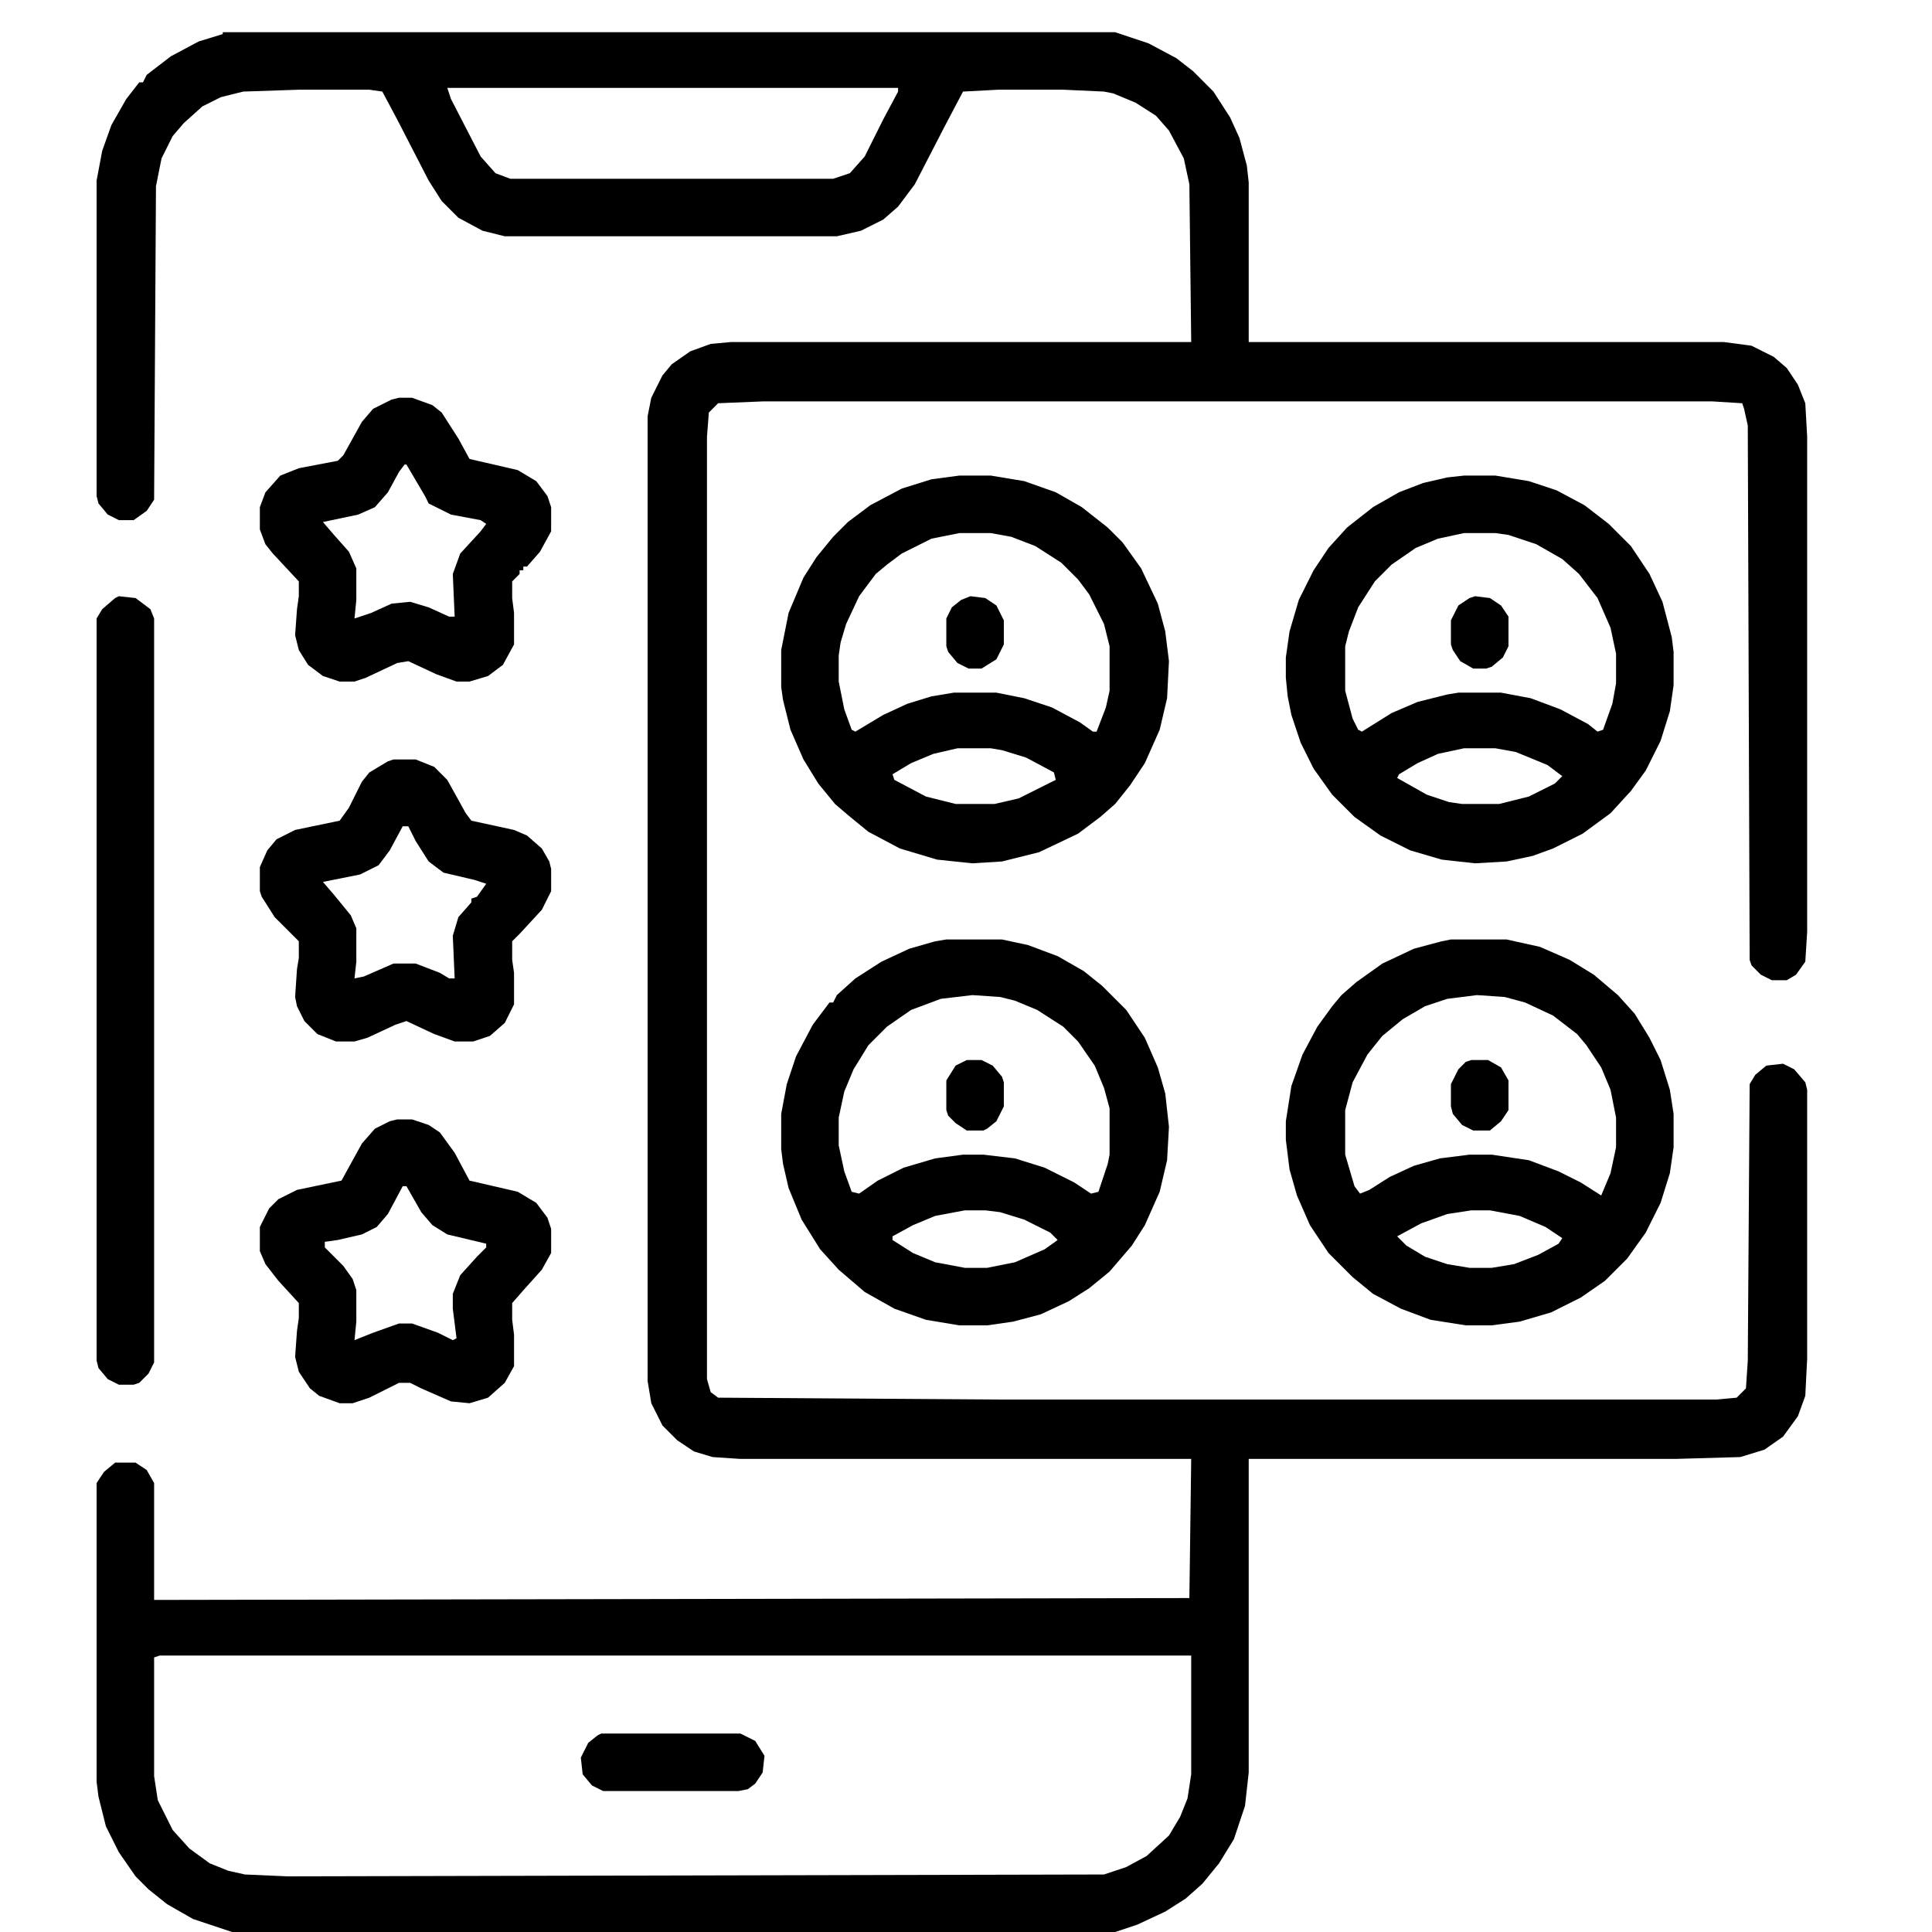
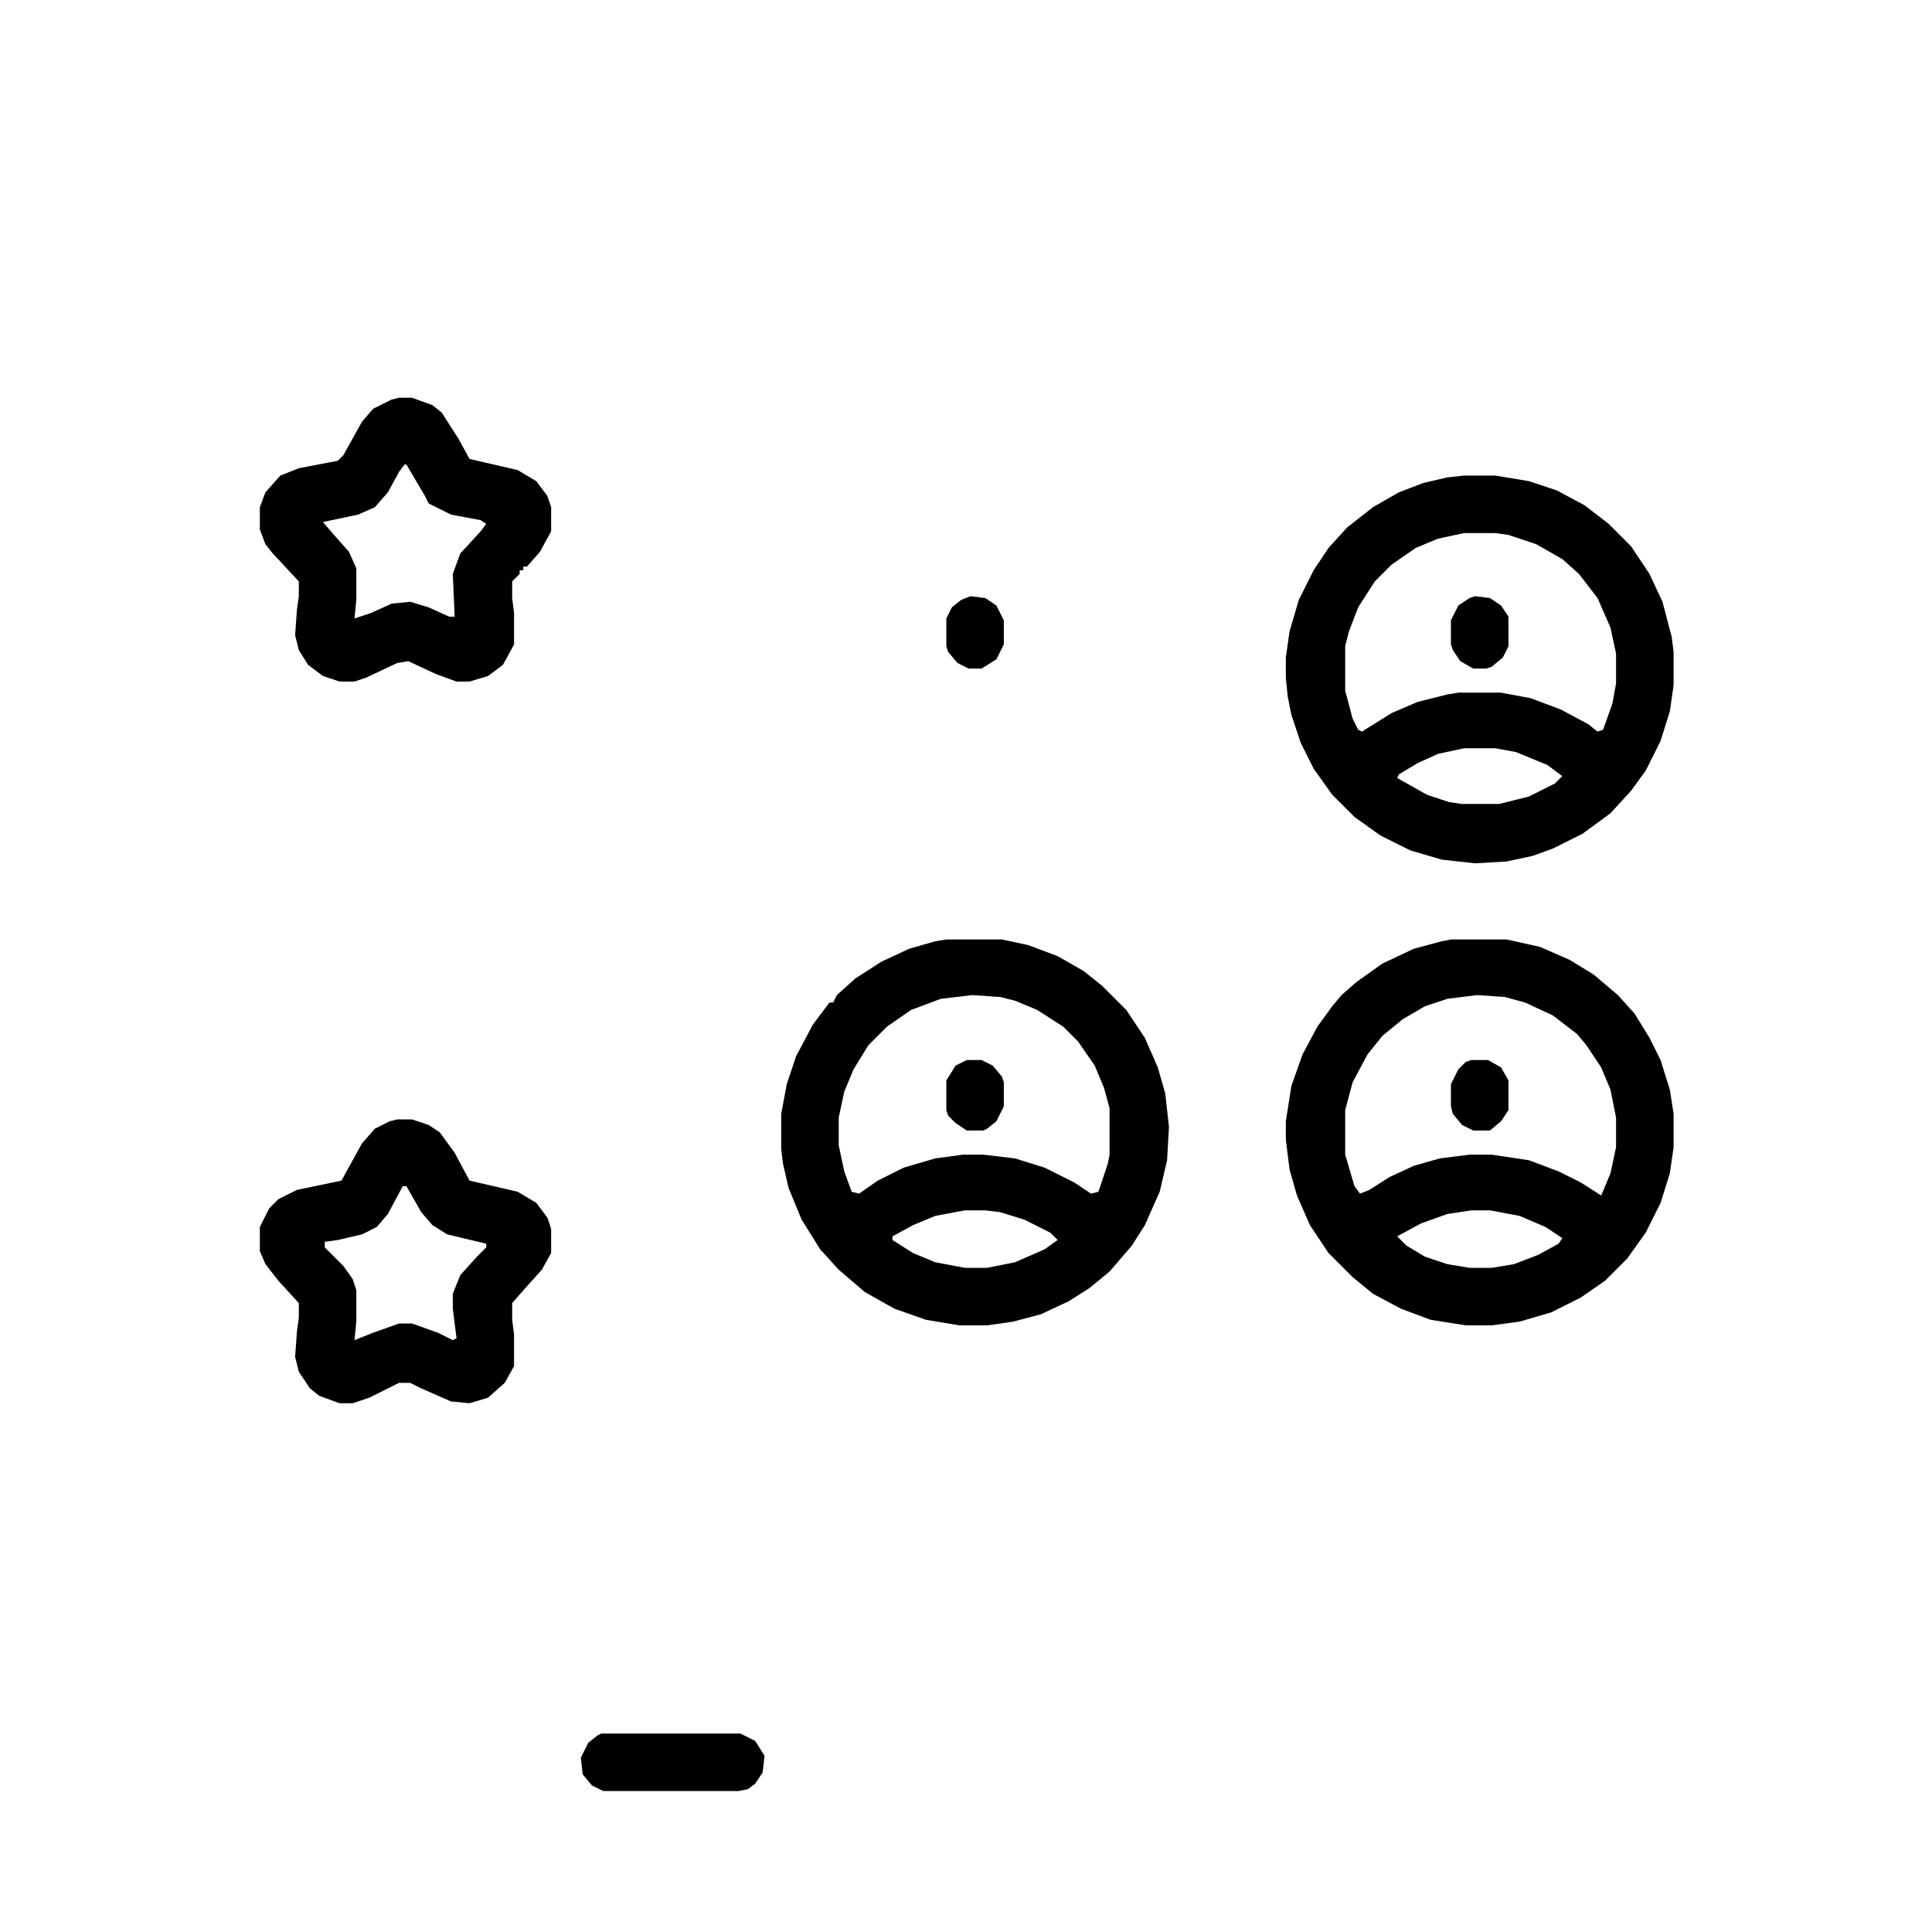
<svg xmlns="http://www.w3.org/2000/svg" width="60" height="60" viewBox="0 0 60 60" fill="none">
-   <path d="M6.918 1H34.632L35.669 1.346L36.533 1.807L37.052 2.21L37.685 2.844L38.204 3.65L38.492 4.284L38.723 5.148L38.78 5.667V10.622H53.53L54.395 10.737L55.086 11.083L55.489 11.429L55.835 11.947L56.065 12.523L56.123 13.56V28.944L56.065 29.866L55.777 30.27L55.489 30.442H55.028L54.683 30.27L54.395 29.981L54.337 29.809L54.279 13.215L54.164 12.696L54.106 12.523L53.185 12.466H23.685L22.302 12.523L22.014 12.812L21.956 13.56V42.83L22.071 43.233L22.302 43.406L31.002 43.464H53.3L53.934 43.406L54.222 43.118L54.279 42.254L54.337 33.669L54.51 33.381L54.855 33.093L55.374 33.035L55.72 33.208L56.065 33.611L56.123 33.842V42.196L56.065 43.349L55.835 43.982L55.374 44.616L54.798 45.02L54.049 45.25L52.032 45.308H38.78V55.045L38.665 56.082L38.319 57.119L37.858 57.868L37.34 58.502L36.821 58.963L36.188 59.366L35.323 59.77L34.632 60H7.206L5.996 59.597L5.189 59.136L4.613 58.675L4.21 58.272L3.691 57.523L3.288 56.716L3.058 55.794L3 55.333V46.057L3.23 45.711L3.576 45.423H4.21L4.556 45.653L4.786 46.057V49.687L36.937 49.629L36.994 45.308H22.993L22.129 45.25L21.553 45.077L21.034 44.731L20.573 44.27L20.227 43.579L20.112 42.888V12.927L20.227 12.351L20.573 11.659L20.861 11.313L21.438 10.91L22.071 10.68L22.705 10.622H36.994L36.937 5.725L36.764 4.918L36.303 4.054L35.899 3.593L35.266 3.189L34.574 2.901L34.286 2.844L33.019 2.786H31.002L29.907 2.844L29.331 3.938L28.409 5.725L27.891 6.416L27.43 6.819L26.738 7.165L25.989 7.338H15.676L14.984 7.165L14.235 6.762L13.717 6.243L13.313 5.609L12.334 3.708L11.873 2.844L11.47 2.786H9.28L7.552 2.844L6.86 3.017L6.284 3.305L5.708 3.823L5.362 4.227L5.017 4.918L4.844 5.782L4.786 15.52L4.556 15.865L4.152 16.153H3.691L3.346 15.98L3.058 15.635L3 15.404V5.609L3.173 4.688L3.461 3.881L3.922 3.074L4.325 2.556H4.44L4.556 2.325L5.305 1.749L6.169 1.288L6.918 1.058V1ZM13.89 2.729L14.005 3.074L14.927 4.86L15.388 5.379L15.849 5.552H25.874L26.393 5.379L26.854 4.86L27.43 3.708L27.891 2.844V2.729H13.89ZM4.959 51.415L4.786 51.473V55.16L4.901 55.909L5.362 56.831L5.881 57.407L6.515 57.868L7.091 58.099L7.609 58.214L8.935 58.272L34.286 58.214L34.977 57.983L35.611 57.638L36.303 57.004L36.648 56.428L36.879 55.852L36.994 55.102V51.415H4.959Z" fill="black" />
-   <path d="M29.792 14.77H30.771L31.809 14.942L32.788 15.288L33.595 15.749L34.401 16.383L34.862 16.844L35.438 17.65L35.957 18.745L36.188 19.609L36.303 20.531L36.245 21.684L36.015 22.663L35.554 23.7L35.093 24.392L34.632 24.968L34.171 25.371L33.48 25.89L32.27 26.466L31.117 26.754L30.195 26.811L29.101 26.696L27.948 26.351L26.969 25.832L26.335 25.314L25.932 24.968L25.413 24.334L24.952 23.585L24.549 22.663L24.318 21.741L24.261 21.338V20.186L24.491 19.033L24.952 17.939L25.355 17.305L25.874 16.671L26.335 16.21L27.026 15.691L28.006 15.173L28.928 14.885L29.792 14.77ZM29.792 16.556L28.928 16.729L28.006 17.189L27.545 17.535L27.199 17.823L26.681 18.515L26.277 19.379L26.105 19.955L26.047 20.358V21.165L26.22 22.029L26.45 22.663L26.565 22.721L27.43 22.202L28.179 21.856L28.928 21.626L29.619 21.511H30.944L31.809 21.684L32.673 21.972L33.537 22.433L33.94 22.721H34.056L34.344 21.972L34.459 21.453V20.07L34.286 19.379L33.825 18.457L33.48 17.996L32.961 17.477L32.154 16.959L31.405 16.671L30.771 16.556H29.792ZM29.734 23.239L28.985 23.412L28.294 23.7L27.718 24.046L27.775 24.219L28.755 24.737L29.677 24.968H30.887L31.636 24.795L32.788 24.219L32.73 23.988L31.866 23.527L31.117 23.297L30.771 23.239H29.734Z" fill="black" />
  <path d="M45.464 14.77H46.443L47.48 14.942L48.345 15.23L49.209 15.691L49.958 16.268L50.649 16.959L51.226 17.823L51.629 18.688L51.917 19.782L51.975 20.243V21.28L51.859 22.087L51.571 23.009L51.11 23.931L50.649 24.564L50.016 25.256L49.151 25.89L48.23 26.351L47.596 26.581L46.789 26.754L45.81 26.811L44.773 26.696L43.793 26.408L42.871 25.947L42.065 25.371L41.373 24.68L40.797 23.873L40.394 23.066L40.105 22.202L39.99 21.626L39.933 21.05V20.416L40.048 19.609L40.336 18.63L40.797 17.708L41.258 17.017L41.834 16.383L42.641 15.749L43.447 15.288L44.196 15L44.945 14.827L45.464 14.77ZM45.464 16.556L44.657 16.729L43.966 17.017L43.217 17.535L42.698 18.054L42.18 18.86L41.892 19.609L41.776 20.07V21.453L42.007 22.317L42.18 22.663L42.295 22.721L43.217 22.145L44.023 21.799L44.945 21.568L45.291 21.511H46.616L47.538 21.684L48.46 22.029L49.324 22.49L49.612 22.721L49.785 22.663L50.073 21.856L50.188 21.223V20.301L50.016 19.494L49.612 18.572L49.036 17.823L48.518 17.362L47.711 16.901L46.847 16.613L46.443 16.556H45.464ZM45.464 23.239L44.657 23.412L44.023 23.7L43.447 24.046L43.39 24.161L44.312 24.68L45.003 24.91L45.406 24.968H46.559L47.48 24.737L48.287 24.334L48.518 24.104L48.057 23.758L47.077 23.355L46.443 23.239H45.464Z" fill="black" />
  <path d="M45.06 29.176H46.789L47.826 29.406L48.748 29.81L49.497 30.27L50.246 30.904L50.765 31.48L51.226 32.23L51.571 32.921L51.859 33.843L51.975 34.592V35.629L51.859 36.435L51.571 37.357L51.11 38.279L50.534 39.086L49.843 39.777L49.094 40.296L48.172 40.757L47.192 41.045L46.328 41.16H45.522L44.427 40.987L43.505 40.642L42.641 40.181L42.007 39.662L41.258 38.913L40.682 38.049L40.278 37.127L40.048 36.32L39.933 35.398V34.822L40.105 33.727L40.451 32.748L40.912 31.884L41.373 31.25L41.661 30.904L42.122 30.501L42.929 29.925L43.908 29.464L44.773 29.233L45.06 29.176ZM45.867 30.904L44.945 31.02L44.254 31.25L43.562 31.653L42.929 32.172L42.468 32.748L42.007 33.612L41.776 34.477V35.859L42.065 36.839L42.237 37.069L42.525 36.954L43.159 36.551L43.908 36.205L44.715 35.975L45.637 35.859H46.328L47.48 36.032L48.402 36.378L49.094 36.724L49.727 37.127L50.016 36.435L50.188 35.629V34.707L50.016 33.843L49.727 33.151L49.267 32.46L48.978 32.114L48.23 31.538L47.365 31.135L46.731 30.962L45.867 30.904ZM45.694 37.588L44.945 37.703L44.139 37.991L43.39 38.395L43.678 38.683L44.254 39.028L44.945 39.259L45.637 39.374H46.328L47.02 39.259L47.769 38.971L48.402 38.625L48.518 38.452L47.999 38.106L47.192 37.761L46.27 37.588H45.694Z" fill="black" />
  <path d="M29.389 29.176H31.117L31.924 29.349L32.846 29.694L33.652 30.155L34.228 30.616L34.977 31.365L35.554 32.23L35.957 33.151L36.188 33.958L36.303 34.995L36.245 36.032L36.015 37.012L35.554 38.049L35.15 38.683L34.459 39.489L33.825 40.008L33.191 40.411L32.327 40.815L31.463 41.045L30.656 41.16H29.792L28.755 40.987L27.775 40.642L26.854 40.123L26.047 39.432L25.471 38.798L24.895 37.876L24.491 36.897L24.318 36.148L24.261 35.687V34.592L24.434 33.67L24.722 32.806L25.24 31.826L25.759 31.135H25.874L25.989 30.904L26.565 30.386L27.372 29.867L28.236 29.464L29.043 29.233L29.389 29.176ZM30.195 30.904L29.216 31.02L28.294 31.365L27.545 31.884L26.969 32.46L26.508 33.209L26.22 33.9L26.047 34.707V35.571L26.22 36.378L26.45 37.012L26.681 37.069L27.257 36.666L28.064 36.263L29.043 35.975L29.907 35.859H30.541L31.52 35.975L32.442 36.263L33.364 36.724L33.883 37.069L34.113 37.012L34.401 36.148L34.459 35.859V34.419L34.286 33.785L33.998 33.094L33.48 32.345L33.019 31.884L32.212 31.365L31.52 31.077L31.06 30.962L30.195 30.904ZM29.965 37.588L29.043 37.761L28.352 38.049L27.718 38.395V38.51L28.352 38.913L29.043 39.201L29.965 39.374H30.656L31.52 39.201L32.442 38.798L32.846 38.51L32.615 38.279L31.809 37.876L31.06 37.645L30.599 37.588H29.965Z" fill="black" />
-   <path d="M3.691 18.516L4.21 18.573L4.671 18.919L4.786 19.207V42.312L4.613 42.657L4.325 42.945L4.152 43.003H3.691L3.346 42.83L3.058 42.484L3 42.254V19.207L3.173 18.919L3.576 18.573L3.691 18.516Z" fill="black" />
  <path d="M12.392 12.352H12.795L13.429 12.582L13.717 12.812L14.235 13.619L14.581 14.253L16.079 14.599L16.655 14.944L17.001 15.405L17.116 15.751V16.5L16.77 17.134L16.367 17.595H16.252V17.71H16.137V17.825L15.906 18.056V18.574L15.964 19.035V20.015L15.618 20.648L15.157 20.994L14.581 21.167H14.178L13.544 20.936L12.68 20.533L12.334 20.591L11.354 21.052L11.009 21.167H10.548L10.029 20.994L9.568 20.648L9.28 20.188L9.165 19.727L9.223 18.92L9.28 18.517V18.056L8.474 17.191L8.243 16.903L8.07 16.442V15.751L8.243 15.29L8.704 14.771L9.28 14.541L10.49 14.31L10.663 14.138L11.239 13.101L11.585 12.697L12.161 12.409L12.392 12.352ZM12.565 14.426L12.392 14.656L12.046 15.29L11.643 15.751L11.124 15.981L10.029 16.212L10.375 16.615L10.836 17.134L11.066 17.652V18.632L11.009 19.208L11.527 19.035L12.161 18.747L12.737 18.689L13.313 18.862L13.947 19.15H14.12L14.062 17.825L14.293 17.191L14.927 16.5L15.1 16.27L14.927 16.154L14.005 15.981L13.313 15.636L13.198 15.405L12.622 14.426H12.565Z" fill="black" />
-   <path d="M12.219 23.586H12.91L13.486 23.816L13.89 24.22L14.466 25.257L14.639 25.487L15.964 25.775L16.367 25.948L16.828 26.352L17.059 26.755L17.116 26.985V27.677L16.828 28.253L16.137 29.002L15.906 29.232V29.809L15.964 30.212V31.191L15.676 31.768L15.215 32.171L14.696 32.344H14.12L13.486 32.113L12.622 31.71L12.276 31.825L11.412 32.228L11.009 32.344H10.433L9.856 32.113L9.453 31.71L9.223 31.249L9.165 30.961L9.223 30.097L9.28 29.751V29.232L8.531 28.483L8.128 27.85L8.07 27.677V26.928L8.301 26.409L8.589 26.064L9.165 25.775L10.548 25.487L10.836 25.084L11.239 24.277L11.47 23.989L12.046 23.644L12.219 23.586ZM12.507 25.66L12.104 26.409L11.758 26.87L11.182 27.158L10.029 27.389L10.375 27.792L10.894 28.426L11.066 28.829V29.866L11.009 30.385L11.297 30.327L12.219 29.924H12.91L13.659 30.212L13.947 30.385H14.12L14.062 29.06L14.235 28.483L14.639 28.023V27.907L14.812 27.85L15.1 27.446L14.754 27.331L13.774 27.101L13.313 26.755L12.91 26.121L12.68 25.66H12.507Z" fill="black" />
  <path d="M12.334 34.764H12.795L13.313 34.937L13.659 35.167L14.12 35.801L14.581 36.665L16.079 37.011L16.655 37.356L17.001 37.817L17.116 38.163V38.912L16.828 39.431L16.31 40.007L15.906 40.468V40.986L15.964 41.447V42.427L15.676 42.945L15.157 43.406L14.581 43.579L14.005 43.522L13.083 43.118L12.737 42.945H12.392L11.47 43.406L10.951 43.579H10.548L9.914 43.349L9.626 43.118L9.28 42.6L9.165 42.139L9.223 41.332L9.28 40.929V40.468L8.646 39.776L8.243 39.258L8.07 38.855V38.105L8.358 37.529L8.646 37.241L9.223 36.953L10.605 36.665L11.239 35.513L11.643 35.052L12.104 34.821L12.334 34.764ZM12.507 36.838L12.046 37.702L11.7 38.105L11.239 38.336L10.49 38.509L10.087 38.566V38.739L10.663 39.315L10.951 39.719L11.066 40.065V41.044L11.009 41.62L11.585 41.39L12.392 41.102H12.795L13.602 41.39L14.062 41.62L14.178 41.562L14.062 40.641V40.18L14.293 39.603L14.812 39.027L15.1 38.739V38.624L13.89 38.336L13.429 38.048L13.083 37.645L12.622 36.838H12.507Z" fill="black" />
  <path d="M18.672 53.836H22.993L23.454 54.066L23.742 54.527L23.685 55.046L23.454 55.392L23.224 55.565L22.936 55.622H18.73L18.384 55.449L18.096 55.103L18.038 54.585L18.269 54.124L18.557 53.894L18.672 53.836Z" fill="black" />
  <path d="M45.81 18.516L46.27 18.573L46.616 18.804L46.847 19.149V20.071L46.674 20.417L46.328 20.705L46.155 20.763H45.752L45.349 20.532L45.118 20.186L45.06 20.014V19.265L45.291 18.804L45.637 18.573L45.81 18.516Z" fill="black" />
  <path d="M30.138 18.516L30.599 18.573L30.944 18.804L31.175 19.265V20.014L30.944 20.475L30.483 20.763H30.08L29.734 20.59L29.446 20.244L29.389 20.071V19.207L29.561 18.861L29.85 18.631L30.138 18.516Z" fill="black" />
  <path d="M45.694 32.92H46.213L46.616 33.15L46.847 33.554V34.476L46.616 34.821L46.27 35.109H45.752L45.406 34.937L45.118 34.591L45.06 34.36V33.669L45.291 33.208L45.522 32.977L45.694 32.92Z" fill="black" />
  <path d="M30.023 32.92H30.483L30.829 33.093L31.117 33.438L31.175 33.611V34.36L30.944 34.821L30.656 35.052L30.541 35.109H30.023L29.677 34.879L29.446 34.648L29.389 34.476V33.554L29.677 33.093L30.023 32.92Z" fill="black" />
</svg>